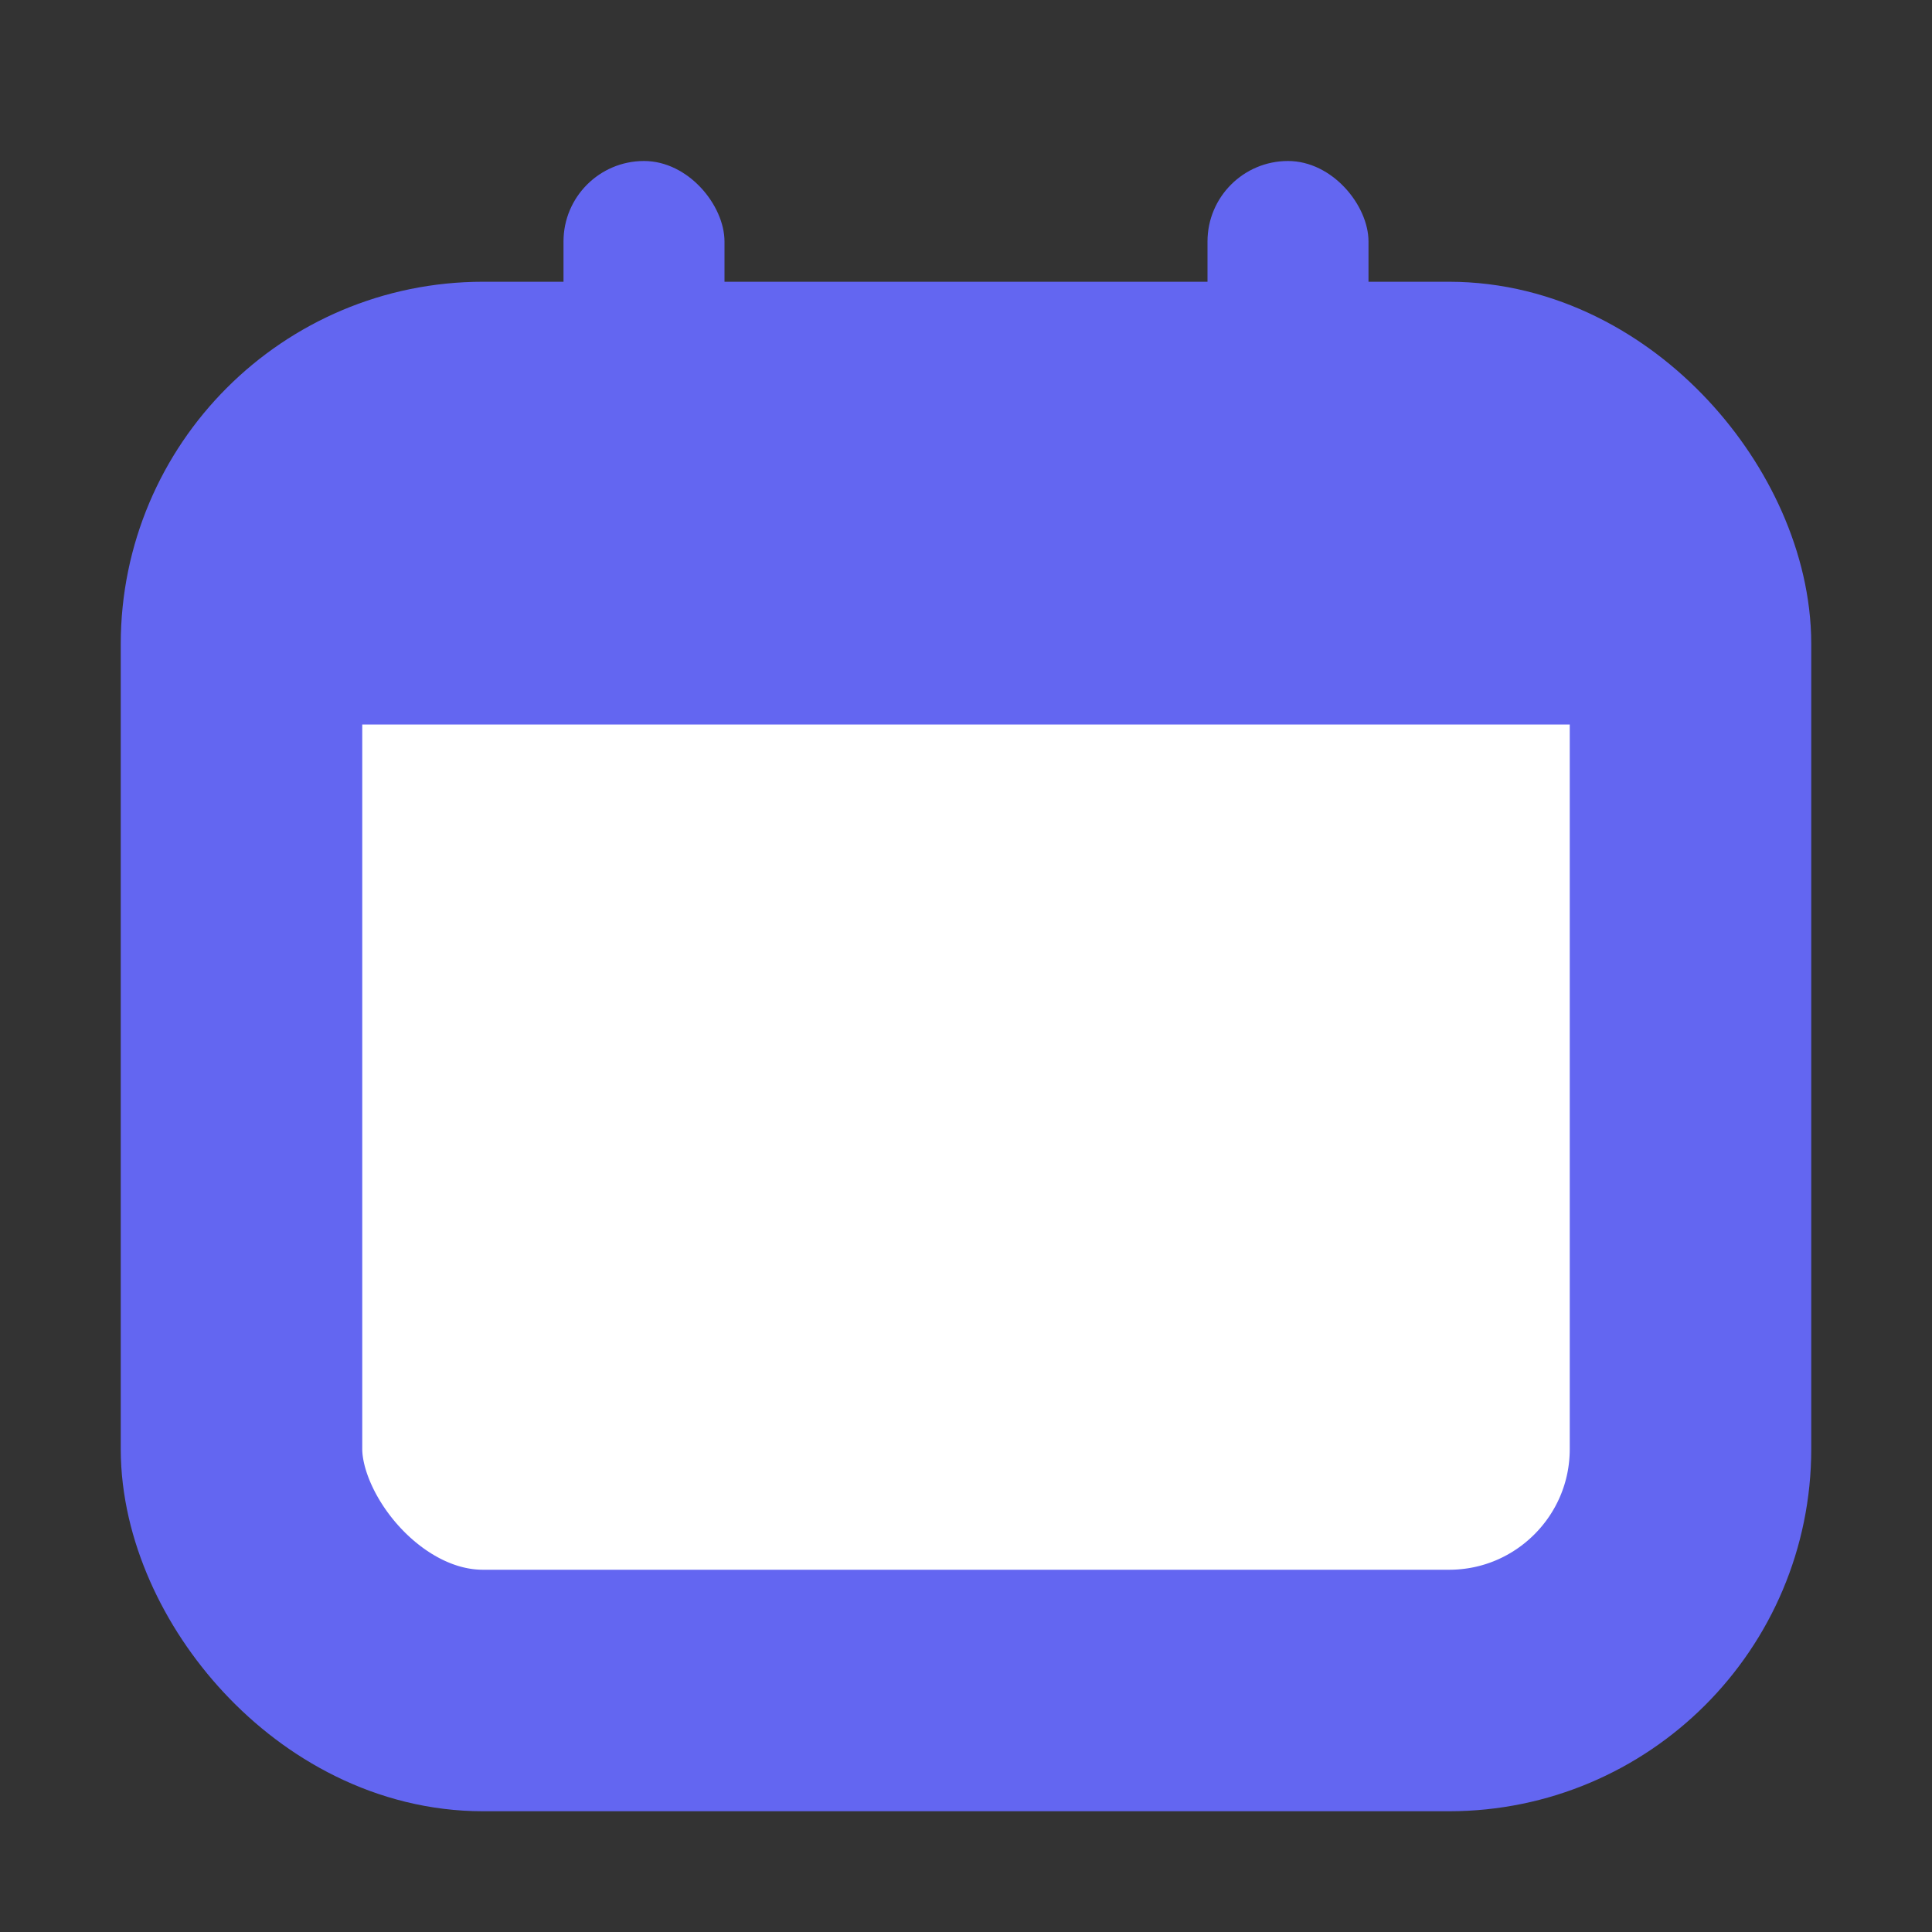
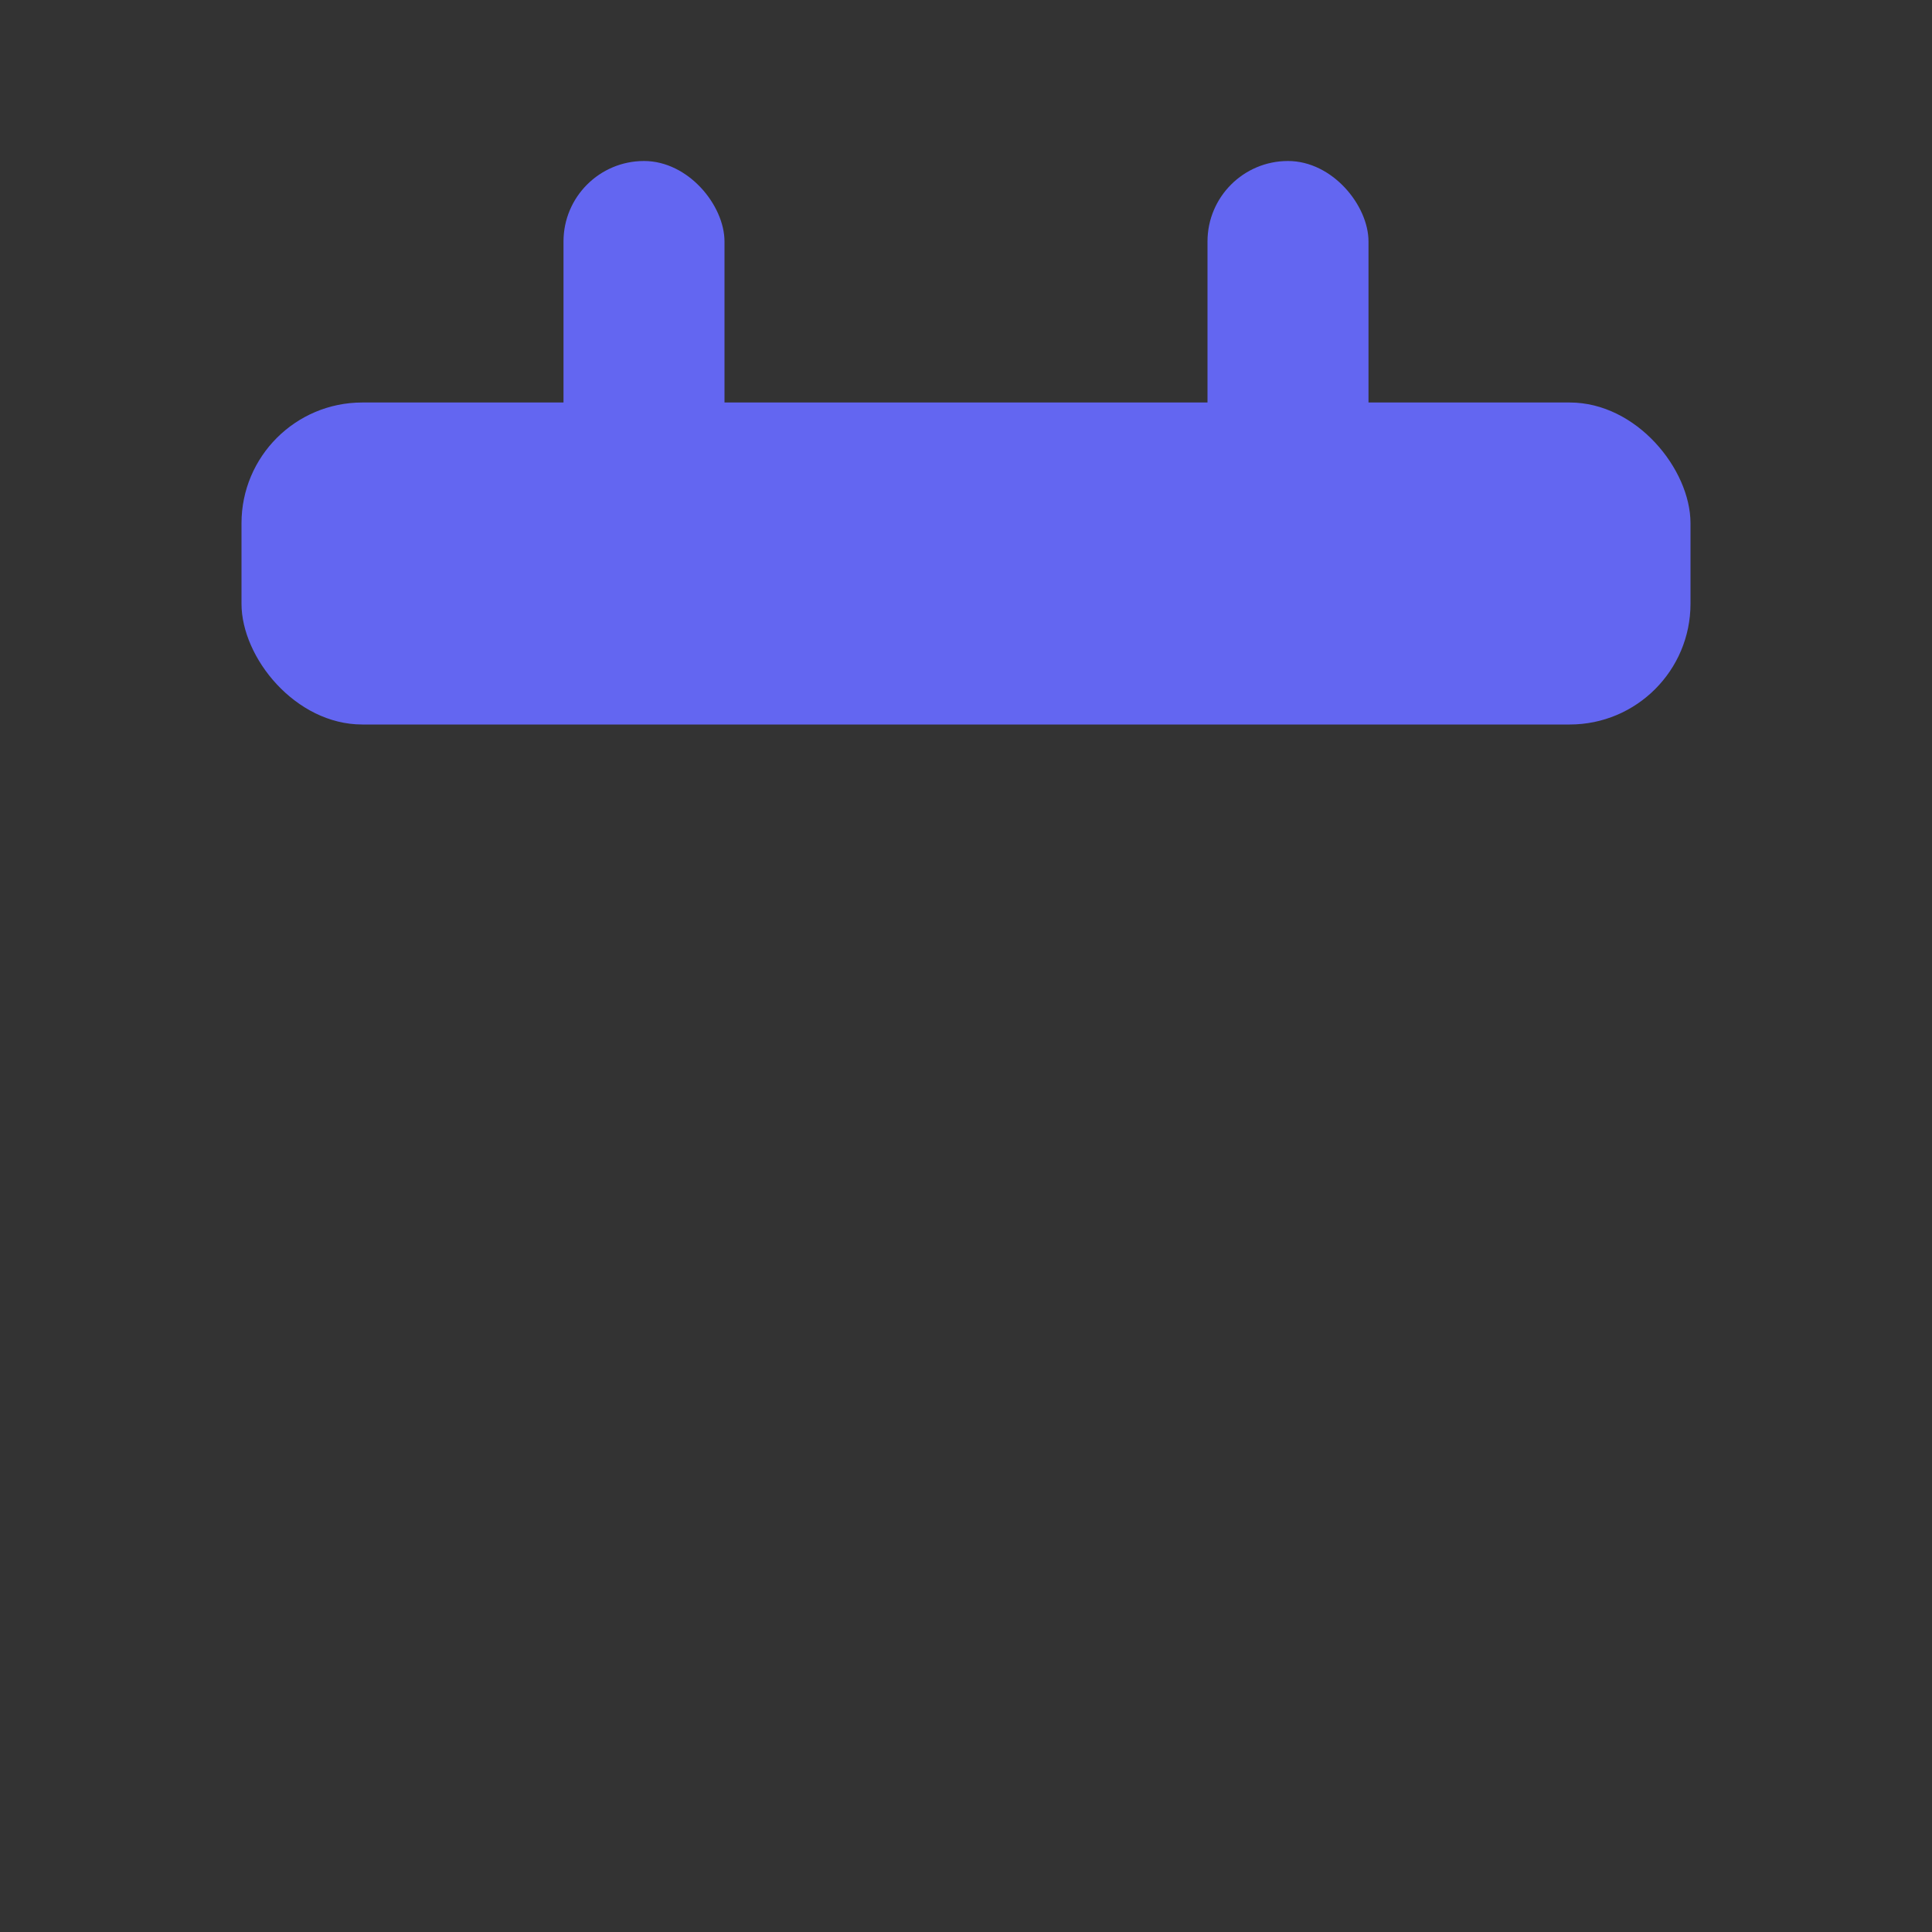
<svg xmlns="http://www.w3.org/2000/svg" width="100" height="100" viewBox="0 0 24 24" fill="none">
  <rect x="0" y="0" width="24" height="24" fill="#333333" stroke="none" />
-   <rect x="3" y="5" width="18" height="16" rx="3" stroke="#6366F1" stroke-width="3" fill="white" />
  <rect x="3" y="5" width="18" height="4" rx="1.5" fill="#6366F1" />
  <rect x="7" y="2" width="2" height="4" rx="1" fill="#6366F1" />
  <rect x="15" y="2" width="2" height="4" rx="1" fill="#6366F1" />
</svg>